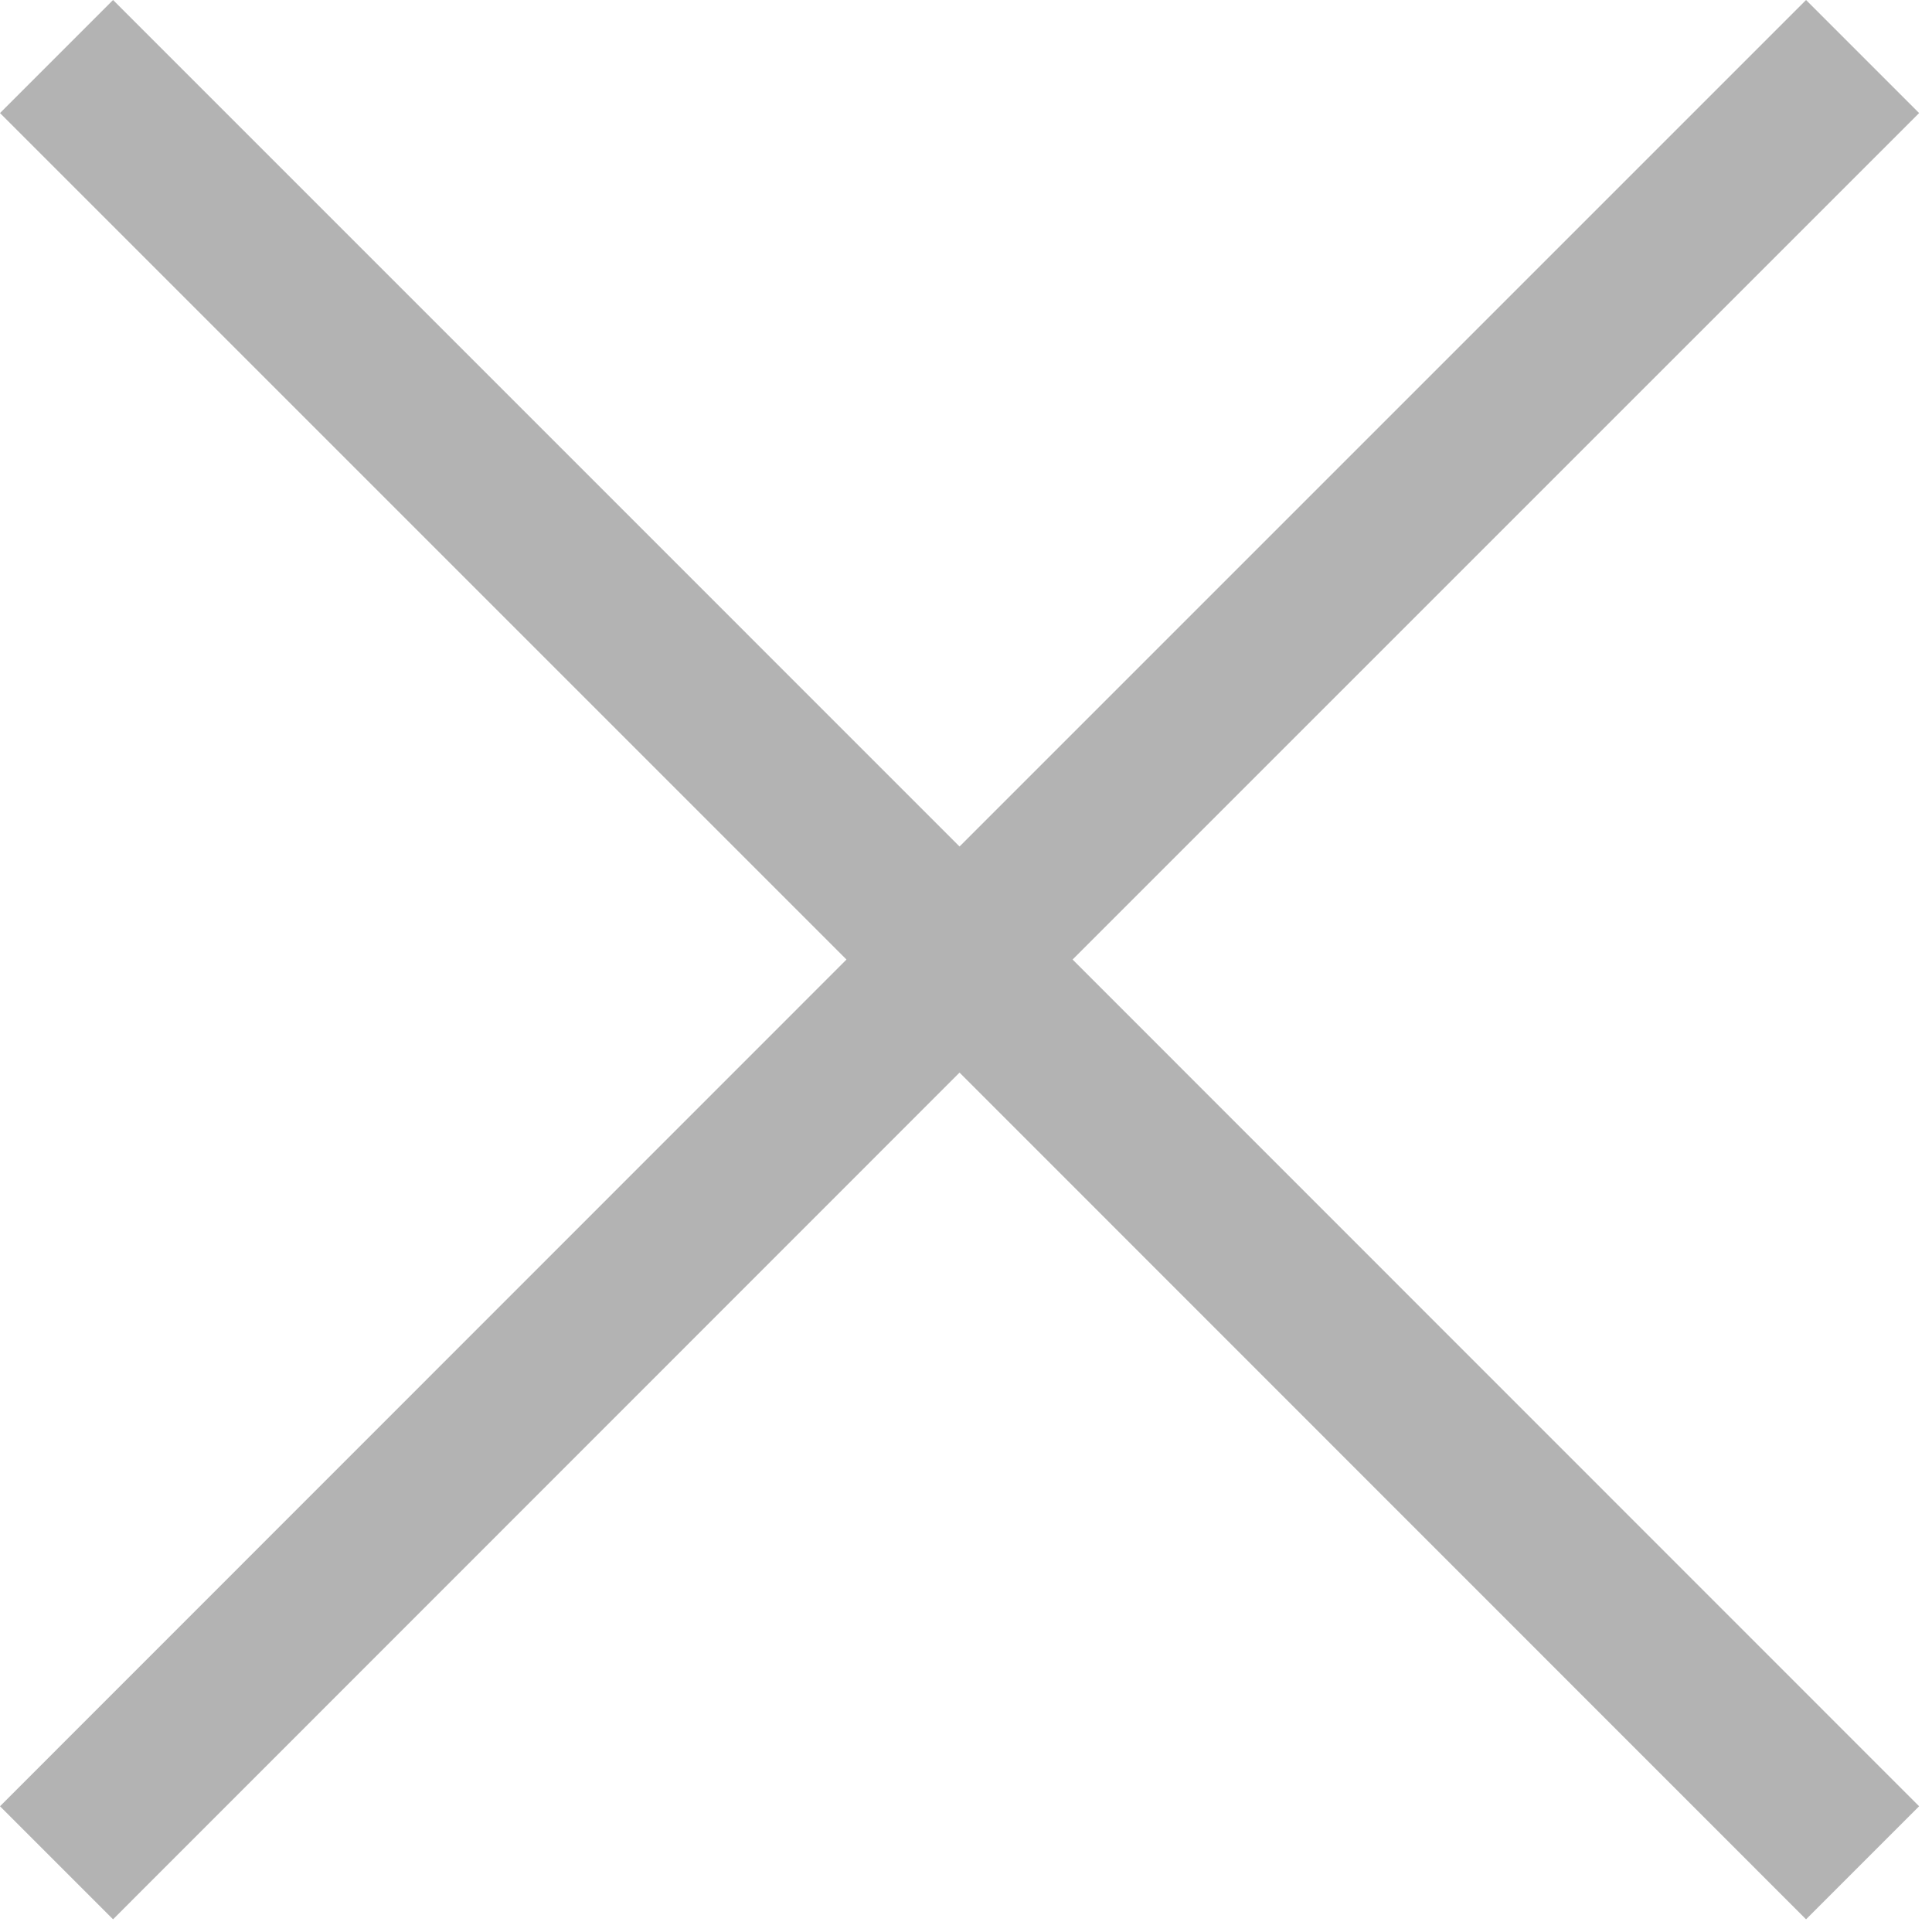
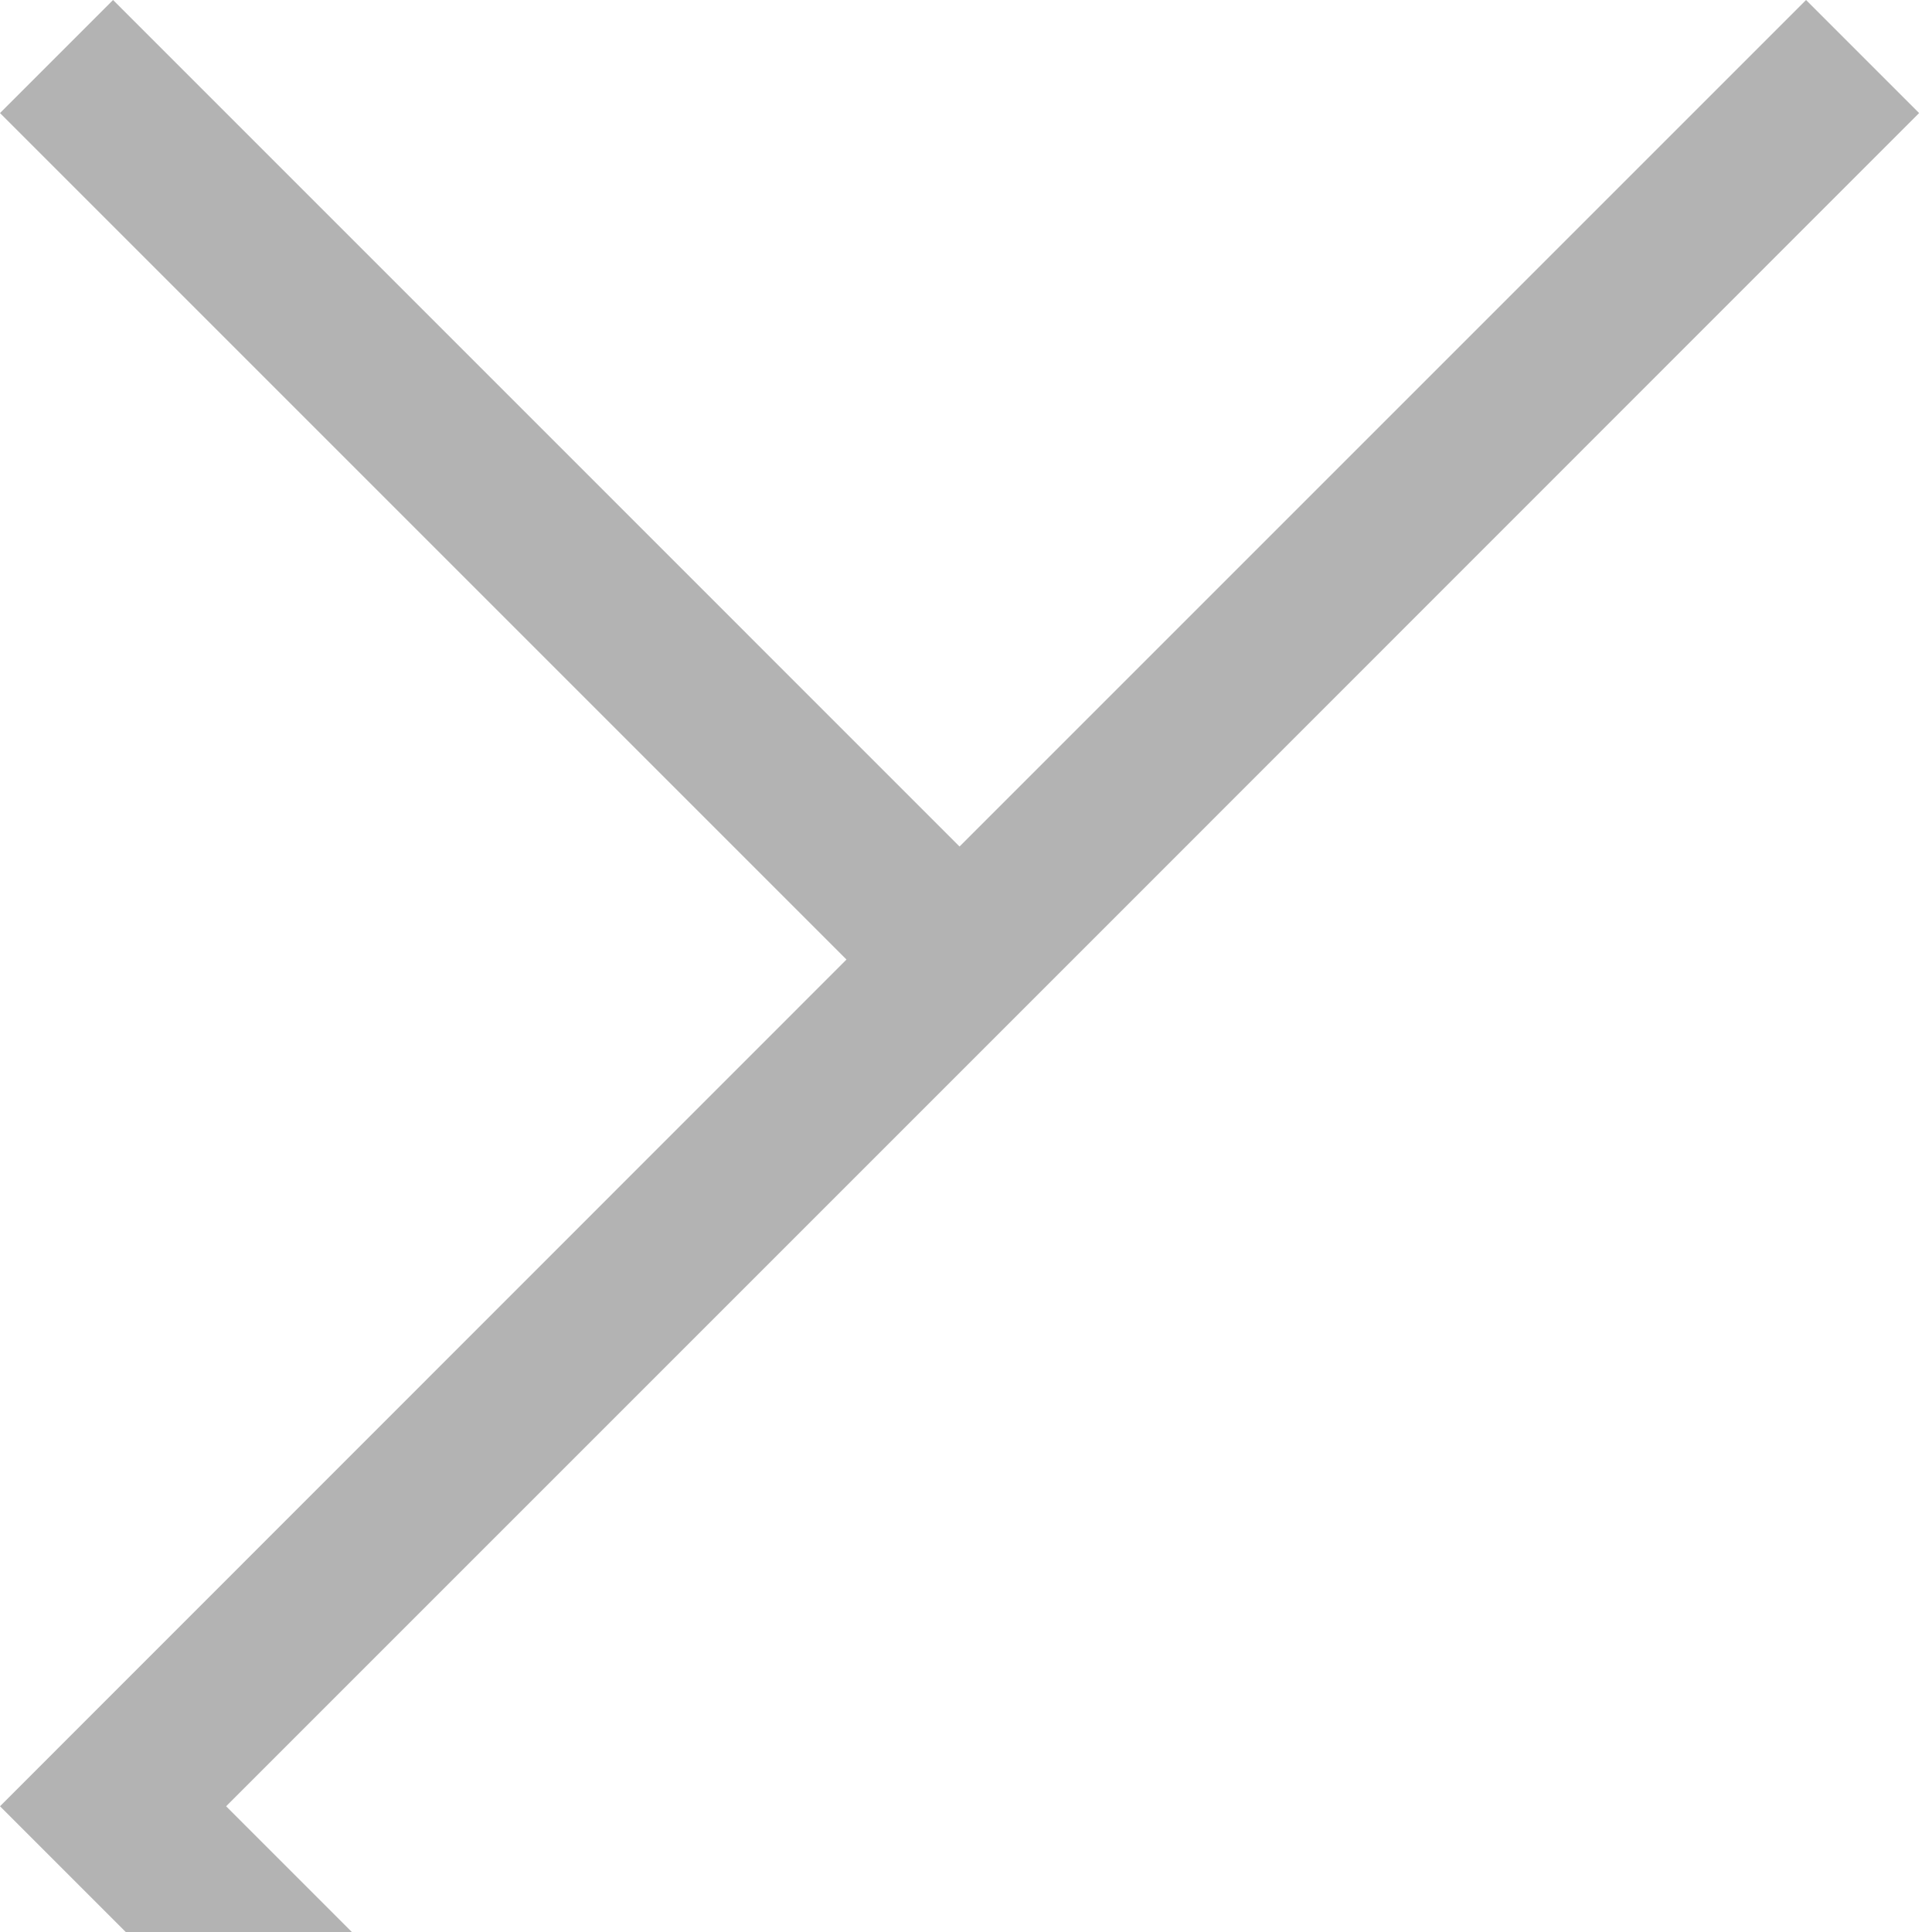
<svg xmlns="http://www.w3.org/2000/svg" width="100%" height="100%" viewBox="0 0 58 58" version="1.1" xml:space="preserve" style="fill-rule:evenodd;clip-rule:evenodd;stroke-linejoin:round;stroke-miterlimit:1.414;">
-   <path d="M57.613,3.394l-3.394,-3.394l-25.413,25.413l-25.412,-25.413l-3.394,3.394l25.412,25.412l-25.412,25.419l3.394,3.394l25.412,-25.419l25.413,25.419l3.394,-3.394l-25.413,-25.419l25.413,-25.412Z" style="fill:#b3b3b3;" />
+   <path d="M57.613,3.394l-3.394,-3.394l-25.413,25.413l-25.412,-25.413l-3.394,3.394l25.412,25.412l-25.412,25.419l3.394,3.394l25.413,25.419l3.394,-3.394l-25.413,-25.419l25.413,-25.412Z" style="fill:#b3b3b3;" />
</svg>